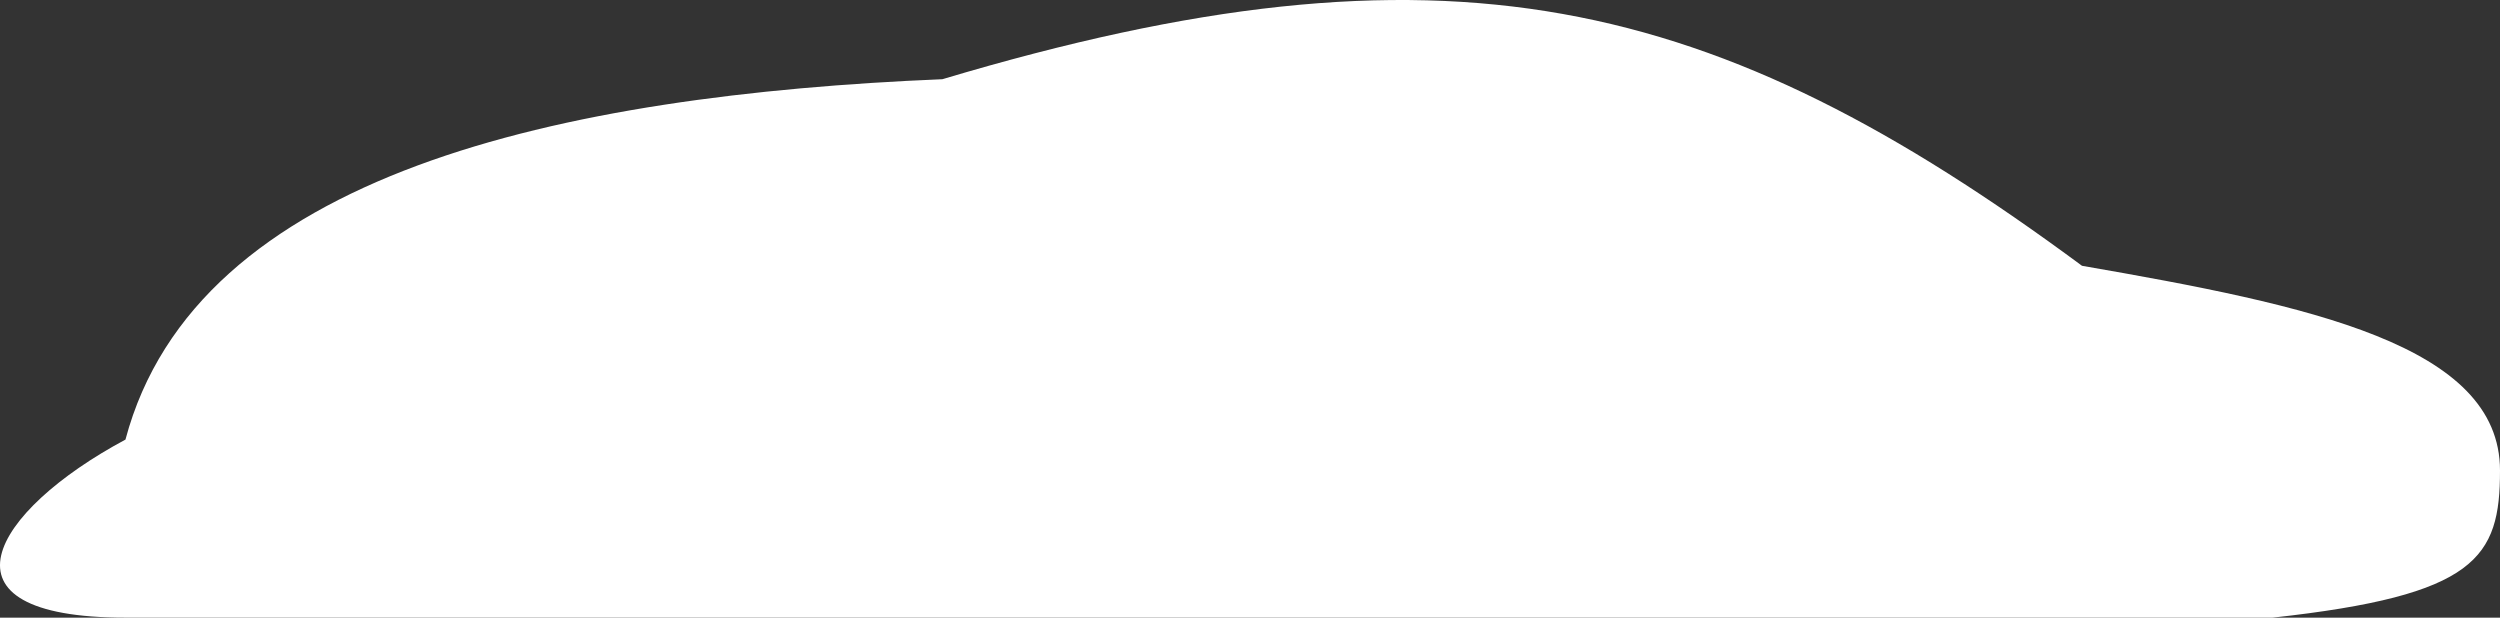
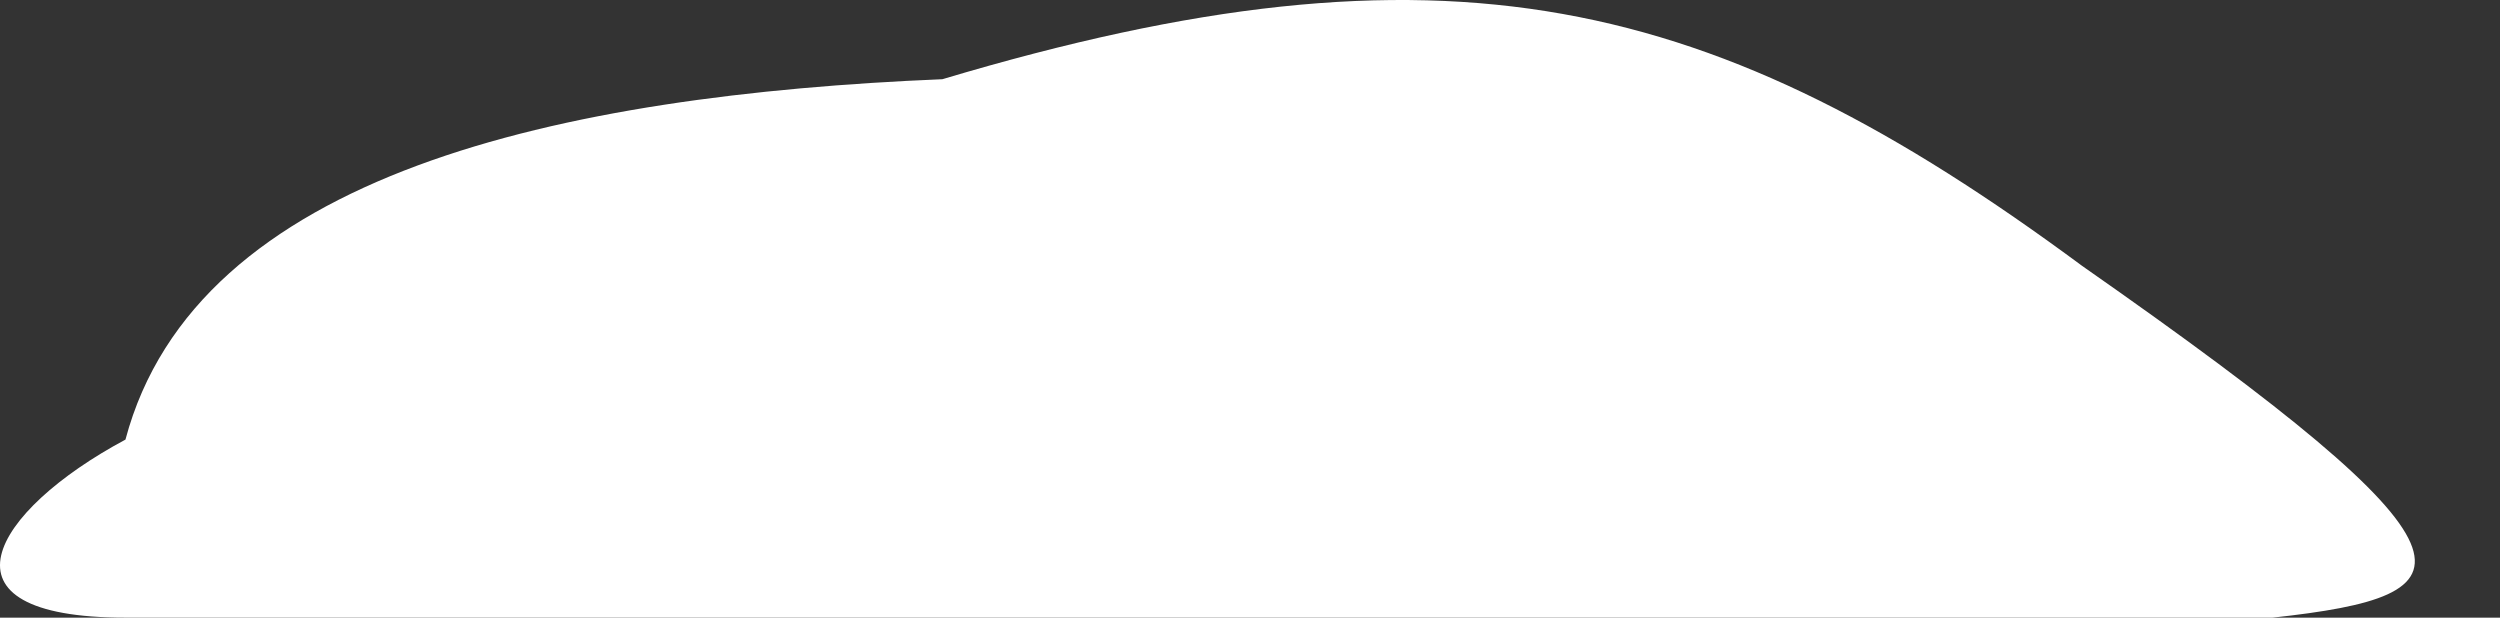
<svg xmlns="http://www.w3.org/2000/svg" width="170" height="42" viewBox="0 0 170 42" fill="none">
  <rect x="0" y="0" width="170" height="42" fill="#333333" stroke="none" />
-   <path d="M154.541 42H8.531C-4.933 42 -0.545 34.75 8.531 29.892C13.35 11.78 38.152 6.473 64.083 5.386C98.291 -4.837 116.528 -0.452 141.576 18.074C157.035 20.757 170 23.439 170 31.995C170 37.94 168.404 40.477 154.541 42Z" fill="white" />
+   <path d="M154.541 42H8.531C-4.933 42 -0.545 34.75 8.531 29.892C13.35 11.78 38.152 6.473 64.083 5.386C98.291 -4.837 116.528 -0.452 141.576 18.074C170 37.94 168.404 40.477 154.541 42Z" fill="white" />
</svg>